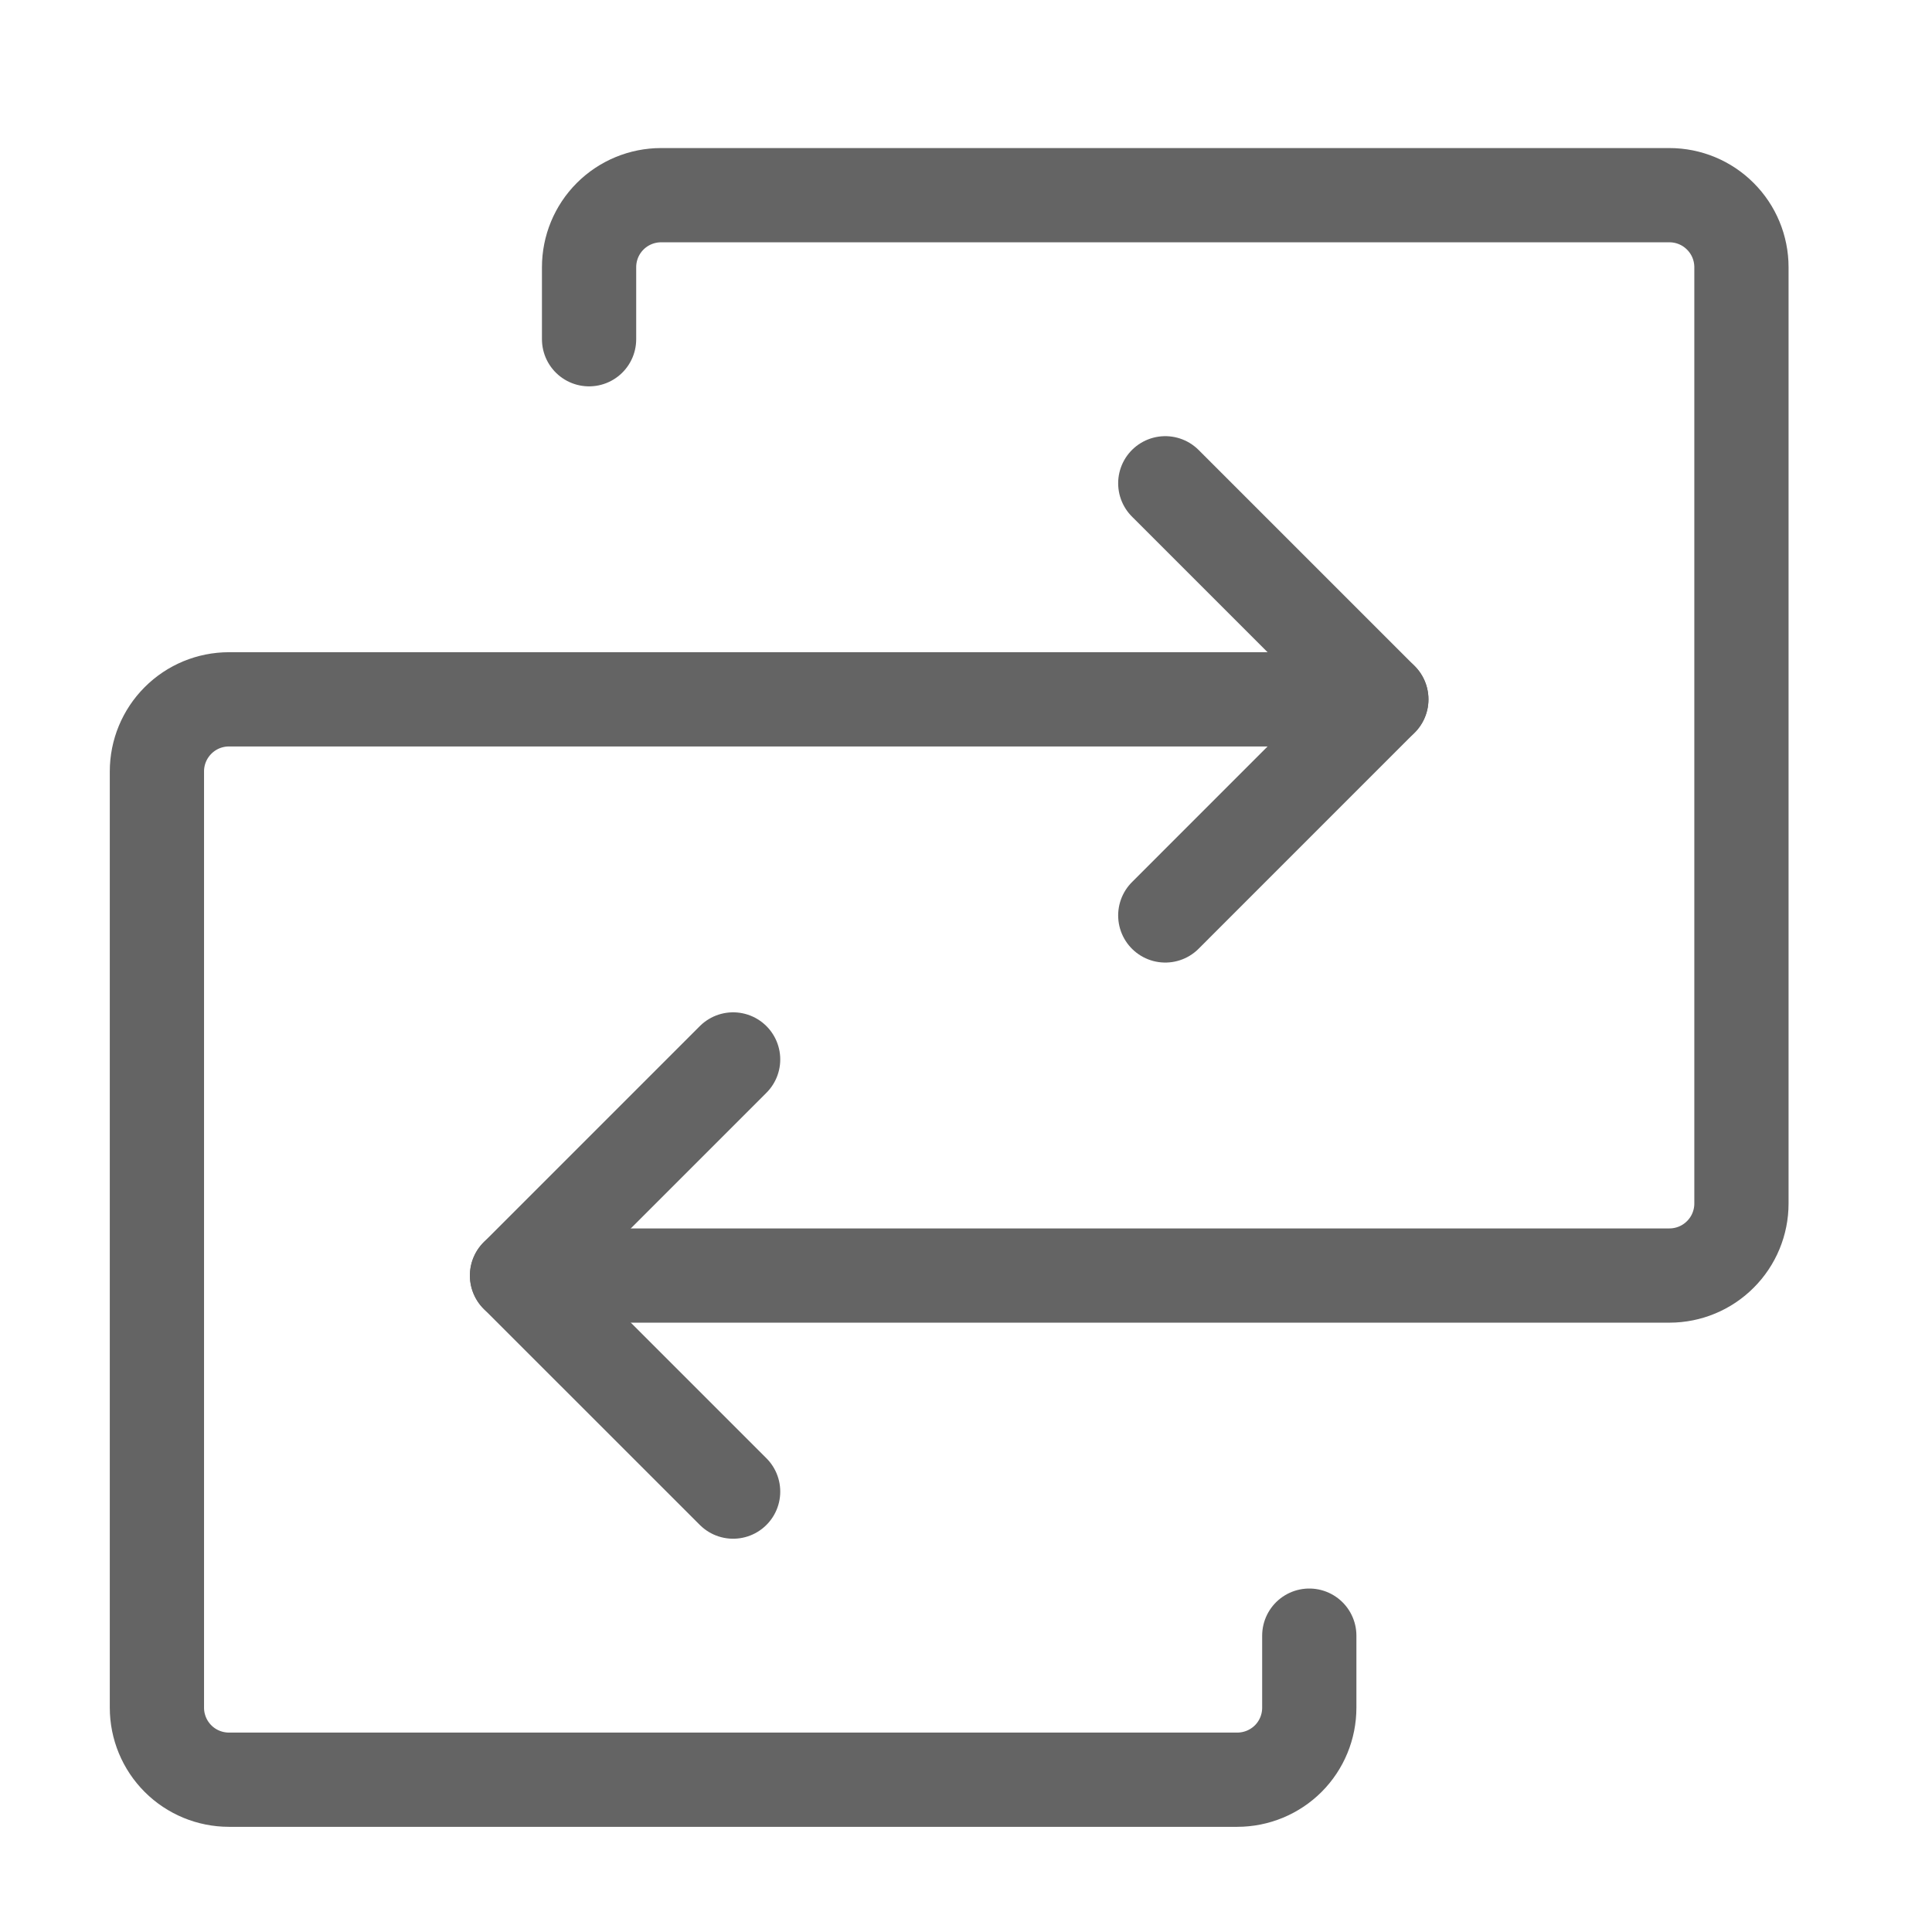
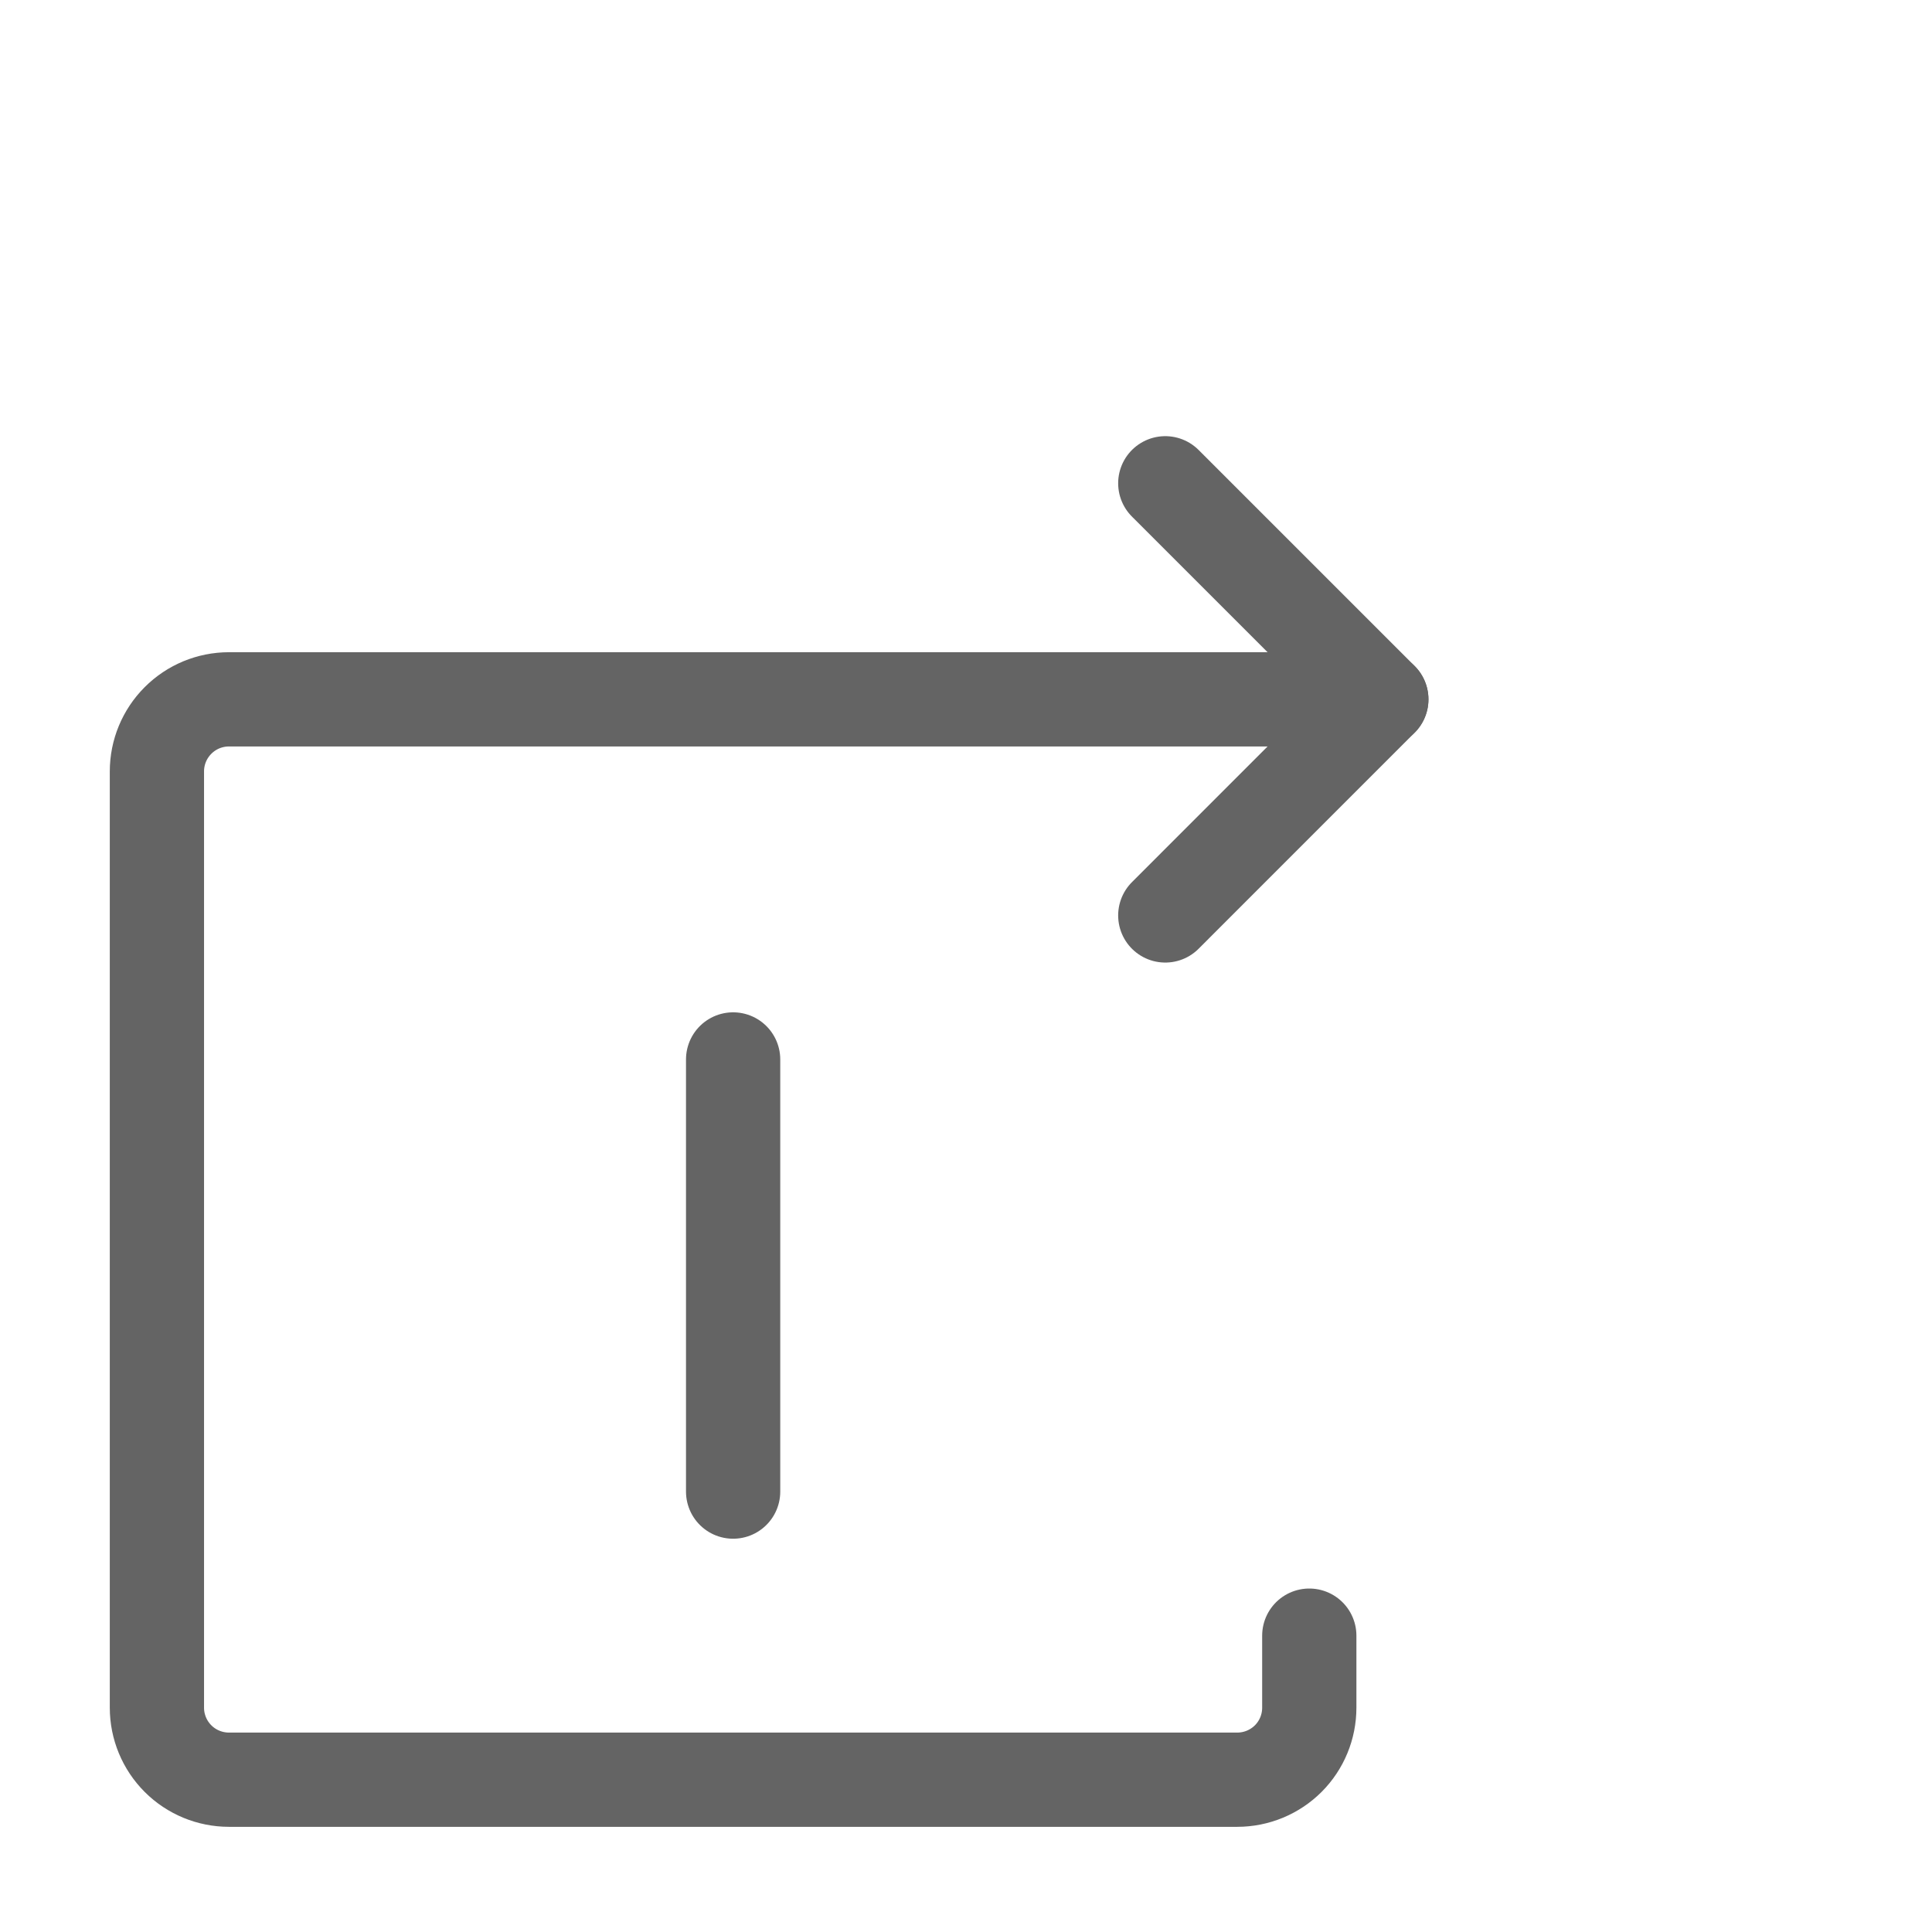
<svg xmlns="http://www.w3.org/2000/svg" width="41" height="41" viewBox="0 0 41 41" fill="none">
-   <path d="M10.972 27.069H35.428C35.833 27.069 36.222 26.908 36.508 26.621C36.795 26.335 36.956 25.946 36.956 25.541V5.671C36.956 5.265 36.795 4.876 36.508 4.59C36.222 4.303 35.833 4.142 35.428 4.142H14.029C13.624 4.142 13.235 4.303 12.948 4.59C12.662 4.876 12.501 5.265 12.501 5.671V7.199" stroke="#646464" stroke-width="2" stroke-linecap="round" stroke-linejoin="round" />
-   <path d="M15.558 22.483L10.972 27.069L15.558 31.654" stroke="#646464" stroke-width="2" stroke-linecap="round" stroke-linejoin="round" />
+   <path d="M15.558 22.483L15.558 31.654" stroke="#646464" stroke-width="2" stroke-linecap="round" stroke-linejoin="round" />
  <path d="M29.314 14.841H4.859C4.453 14.841 4.064 15.002 3.778 15.289C3.491 15.576 3.33 15.964 3.33 16.37V36.24C3.33 36.645 3.491 37.034 3.778 37.321C4.064 37.607 4.453 37.768 4.859 37.768H26.257C26.662 37.768 27.051 37.607 27.338 37.321C27.625 37.034 27.785 36.645 27.785 36.24V34.711" stroke="#646464" stroke-width="2" stroke-linecap="round" stroke-linejoin="round" />
  <path d="M24.729 19.427L29.314 14.841L24.729 10.256" stroke="#646464" stroke-width="2" stroke-linecap="round" stroke-linejoin="round" />
</svg>